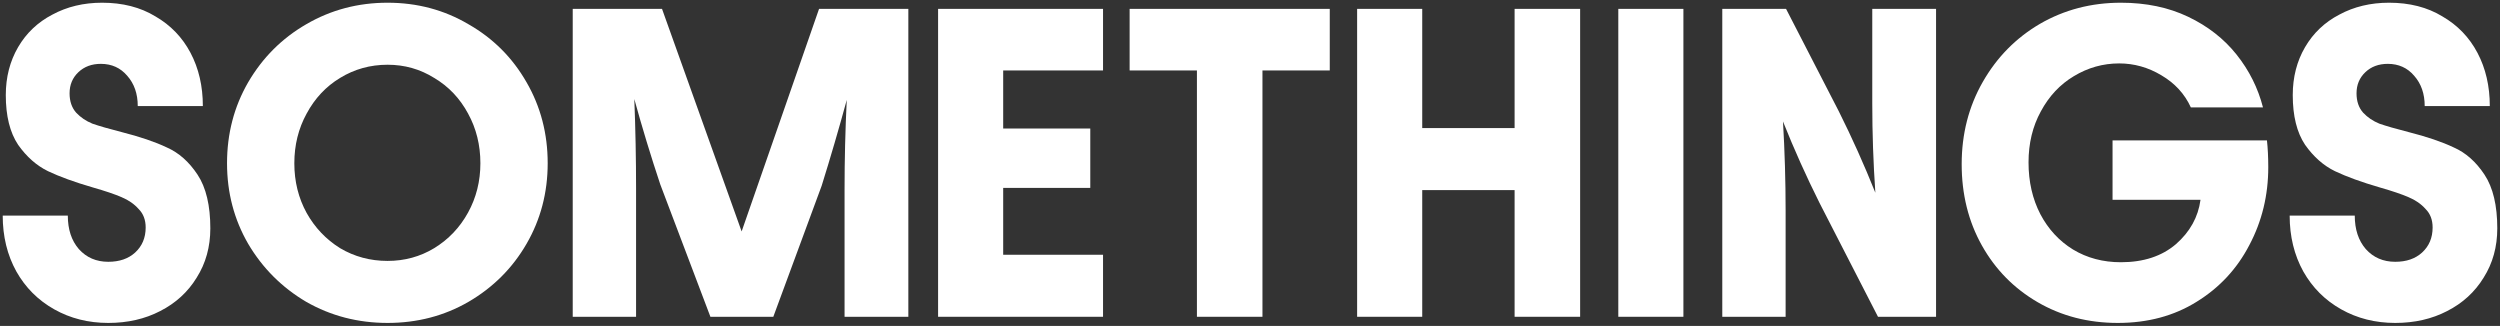
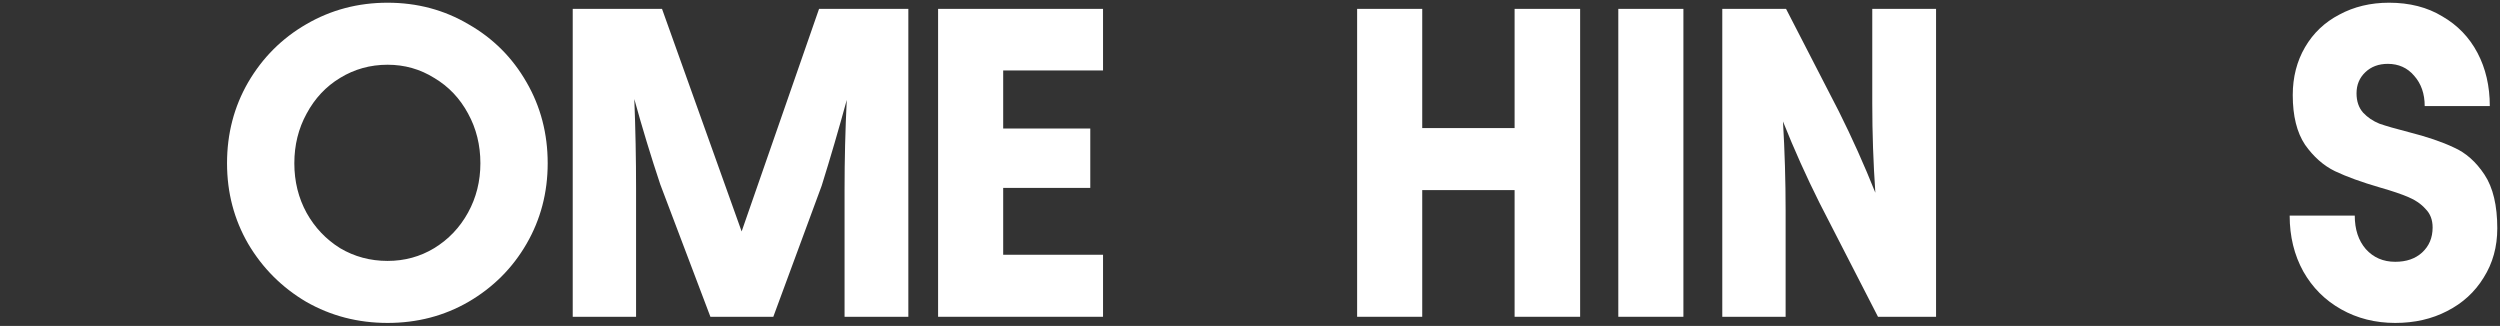
<svg xmlns="http://www.w3.org/2000/svg" width="1841" height="240" viewBox="0 0 1841 240" fill="none">
  <rect x="0" y="0" width="1841" height="240" fill="#333333" stroke="none" />
-   <path d="M79.739 237.809C65.055 237.809 51.775 234.462 39.898 227.768C28.021 221.074 18.736 211.788 12.041 199.911C5.347 187.819 2 174.106 2 158.774H49.939C49.939 168.924 52.639 177.13 58.037 183.392C63.652 189.654 70.886 192.785 79.739 192.785C87.945 192.785 94.531 190.518 99.498 185.983C104.681 181.232 107.272 175.078 107.272 167.52C107.272 161.906 105.545 157.371 102.089 153.916C98.85 150.245 94.639 147.329 89.457 145.17C84.49 143.011 77.472 140.635 68.402 138.044C55.014 134.157 44.001 130.162 35.363 126.059C26.941 121.956 19.599 115.478 13.337 106.624C7.291 97.555 4.267 85.354 4.267 70.022C4.267 56.849 7.291 45.081 13.337 34.715C19.383 24.35 27.805 16.36 38.602 10.746C49.399 4.915 61.6 2 75.205 2C90.321 2 103.385 5.347 114.398 12.041C125.627 18.52 134.265 27.481 140.311 38.926C146.358 50.371 149.381 63.436 149.381 78.12H101.442C101.442 69.05 98.85 61.6 93.668 55.77C88.701 49.939 82.223 47.024 74.233 47.024C67.539 47.024 62.032 49.075 57.713 53.178C53.394 57.281 51.235 62.464 51.235 68.726C51.235 74.557 52.855 79.308 56.094 82.978C59.333 86.434 63.328 89.133 68.079 91.076C73.045 92.804 80.171 94.855 89.457 97.231C103.061 100.686 114.182 104.465 122.82 108.568C131.674 112.455 139.232 119.149 145.494 128.65C151.756 138.152 154.887 151.324 154.887 168.168C154.887 181.772 151.54 193.865 144.846 204.446C138.368 215.027 129.406 223.233 117.961 229.064C106.732 234.894 93.992 237.809 79.739 237.809Z" fill="white" />
  <path d="M285.415 237.809C263.604 237.809 243.63 232.627 225.491 222.262C207.567 211.68 193.315 197.428 182.734 179.505C172.369 161.582 167.186 141.823 167.186 120.229C167.186 98.418 172.369 78.552 182.734 60.628C193.315 42.489 207.567 28.237 225.491 17.872C243.63 7.291 263.604 2 285.415 2C307.225 2 327.092 7.291 345.015 17.872C363.154 28.237 377.406 42.489 387.771 60.628C398.137 78.552 403.319 98.418 403.319 120.229C403.319 141.823 398.137 161.582 387.771 179.505C377.406 197.428 363.154 211.68 345.015 222.262C327.092 232.627 307.225 237.809 285.415 237.809ZM216.745 120.229C216.745 133.617 219.768 145.818 225.814 156.831C231.861 167.628 240.067 176.266 250.432 182.744C261.013 189.006 272.674 192.138 285.415 192.138C297.939 192.138 309.384 189.006 319.75 182.744C330.331 176.266 338.645 167.52 344.691 156.507C350.737 145.494 353.76 133.401 353.76 120.229C353.76 106.84 350.737 94.639 344.691 83.626C338.645 72.397 330.331 63.652 319.75 57.389C309.384 50.911 297.939 47.672 285.415 47.672C272.674 47.672 261.013 50.911 250.432 57.389C240.067 63.652 231.861 72.397 225.814 83.626C219.768 94.639 216.745 106.84 216.745 120.229Z" fill="white" />
  <path d="M421.757 6.535H487.512L546.14 170.435L603.149 6.535H668.904V233.275H621.936V139.34C621.936 117.529 622.476 95.611 623.556 73.585C617.725 94.963 611.571 116.018 605.092 136.748L569.462 233.275H523.142L486.216 135.776C479.306 115.046 472.936 94.1 467.105 72.937C467.969 94.963 468.401 116.882 468.401 138.692V233.275H421.757V6.535Z" fill="white" />
  <path d="M812.276 6.535V51.883H738.747V94.639H802.882V138.368H738.747V187.603H812.276V233.275H690.808V6.535H812.276Z" fill="white" />
-   <path d="M831.855 6.535H979.236V51.883H929.677V233.275H881.414V51.883H831.855V6.535Z" fill="white" />
  <path d="M999.387 6.535H1047.33V94.316H1115.35V6.535H1163.61V233.275H1115.35V139.987H1047.33V233.275H999.387V6.535Z" fill="white" />
  <path d="M1239.66 6.535V233.275H1191.72V6.535H1239.66Z" fill="white" />
  <path d="M1354.12 82.007C1363.84 101.442 1372.8 121.416 1381.01 141.931C1379.5 119.905 1378.74 97.987 1378.74 76.176V6.535H1425.71V233.275H1382.95L1339.87 149.381C1330.15 129.946 1321.19 109.971 1312.99 89.457C1314.28 111.483 1314.93 133.401 1314.93 155.211V233.275H1268.29V6.535H1315.25L1354.12 82.007Z" fill="white" />
-   <path d="M1559.57 237.809C1537.76 237.809 1518.11 232.735 1500.62 222.585C1483.12 212.436 1469.41 198.508 1459.48 180.801C1449.55 163.093 1444.58 143.119 1444.58 120.876C1444.58 98.634 1449.76 78.444 1460.13 60.304C1470.49 42.165 1484.53 27.913 1502.24 17.548C1520.16 7.183 1540.03 2 1561.84 2C1580.41 2 1596.93 5.455 1611.39 12.365C1625.86 19.275 1637.74 28.561 1647.03 40.222C1656.31 51.883 1662.79 64.839 1666.46 79.091H1613.34C1608.8 69.158 1601.57 61.276 1591.64 55.446C1581.92 49.615 1571.55 46.7 1560.54 46.7C1548.66 46.7 1537.54 49.831 1527.18 56.094C1517.03 62.14 1508.93 70.778 1502.88 82.007C1496.84 93.02 1493.81 105.545 1493.81 119.581C1493.81 133.833 1496.73 146.574 1502.56 157.803C1508.39 168.816 1516.38 177.453 1526.53 183.716C1536.89 189.978 1548.66 193.109 1561.84 193.109C1578.46 193.109 1591.96 188.682 1602.32 179.829C1612.69 170.759 1618.74 159.854 1620.46 147.113H1555.68V103.385H1669.38C1670.02 109.216 1670.35 115.802 1670.35 123.144C1670.35 143.874 1665.7 162.985 1656.42 180.477C1647.35 197.968 1634.39 211.896 1617.55 222.262C1600.92 232.627 1581.59 237.809 1559.57 237.809Z" fill="white" />
  <path d="M1763.85 237.809C1749.17 237.809 1735.89 234.462 1724.01 227.768C1712.13 221.074 1702.85 211.788 1696.15 199.911C1689.46 187.819 1686.11 174.106 1686.11 158.774H1734.05C1734.05 168.924 1736.75 177.13 1742.15 183.392C1747.76 189.654 1755 192.785 1763.85 192.785C1772.06 192.785 1778.64 190.518 1783.61 185.983C1788.79 181.232 1791.38 175.078 1791.38 167.52C1791.38 161.906 1789.66 157.371 1786.2 153.916C1782.96 150.245 1778.75 147.329 1773.57 145.17C1768.6 143.011 1761.58 140.635 1752.51 138.044C1739.13 134.157 1728.11 130.162 1719.48 126.059C1711.05 121.956 1703.71 115.478 1697.45 106.624C1691.4 97.555 1688.38 85.354 1688.38 70.022C1688.38 56.849 1691.4 45.081 1697.45 34.715C1703.5 24.35 1711.92 16.36 1722.71 10.746C1733.51 4.915 1745.71 2 1759.32 2C1774.43 2 1787.5 5.347 1798.51 12.041C1809.74 18.52 1818.38 27.481 1824.42 38.926C1830.47 50.371 1833.49 63.436 1833.49 78.12H1785.55C1785.55 69.05 1782.96 61.6 1777.78 55.77C1772.81 49.939 1766.34 47.024 1758.35 47.024C1751.65 47.024 1746.14 49.075 1741.83 53.178C1737.51 57.281 1735.35 62.464 1735.35 68.726C1735.35 74.557 1736.97 79.308 1740.21 82.978C1743.45 86.434 1747.44 89.133 1752.19 91.076C1757.16 92.804 1764.28 94.855 1773.57 97.231C1787.17 100.686 1798.29 104.465 1806.93 108.568C1815.79 112.455 1823.34 119.149 1829.61 128.65C1835.87 138.152 1839 151.324 1839 168.168C1839 181.772 1835.65 193.865 1828.96 204.446C1822.48 215.027 1813.52 223.233 1802.07 229.064C1790.84 234.894 1778.1 237.809 1763.85 237.809Z" fill="white" />
</svg>